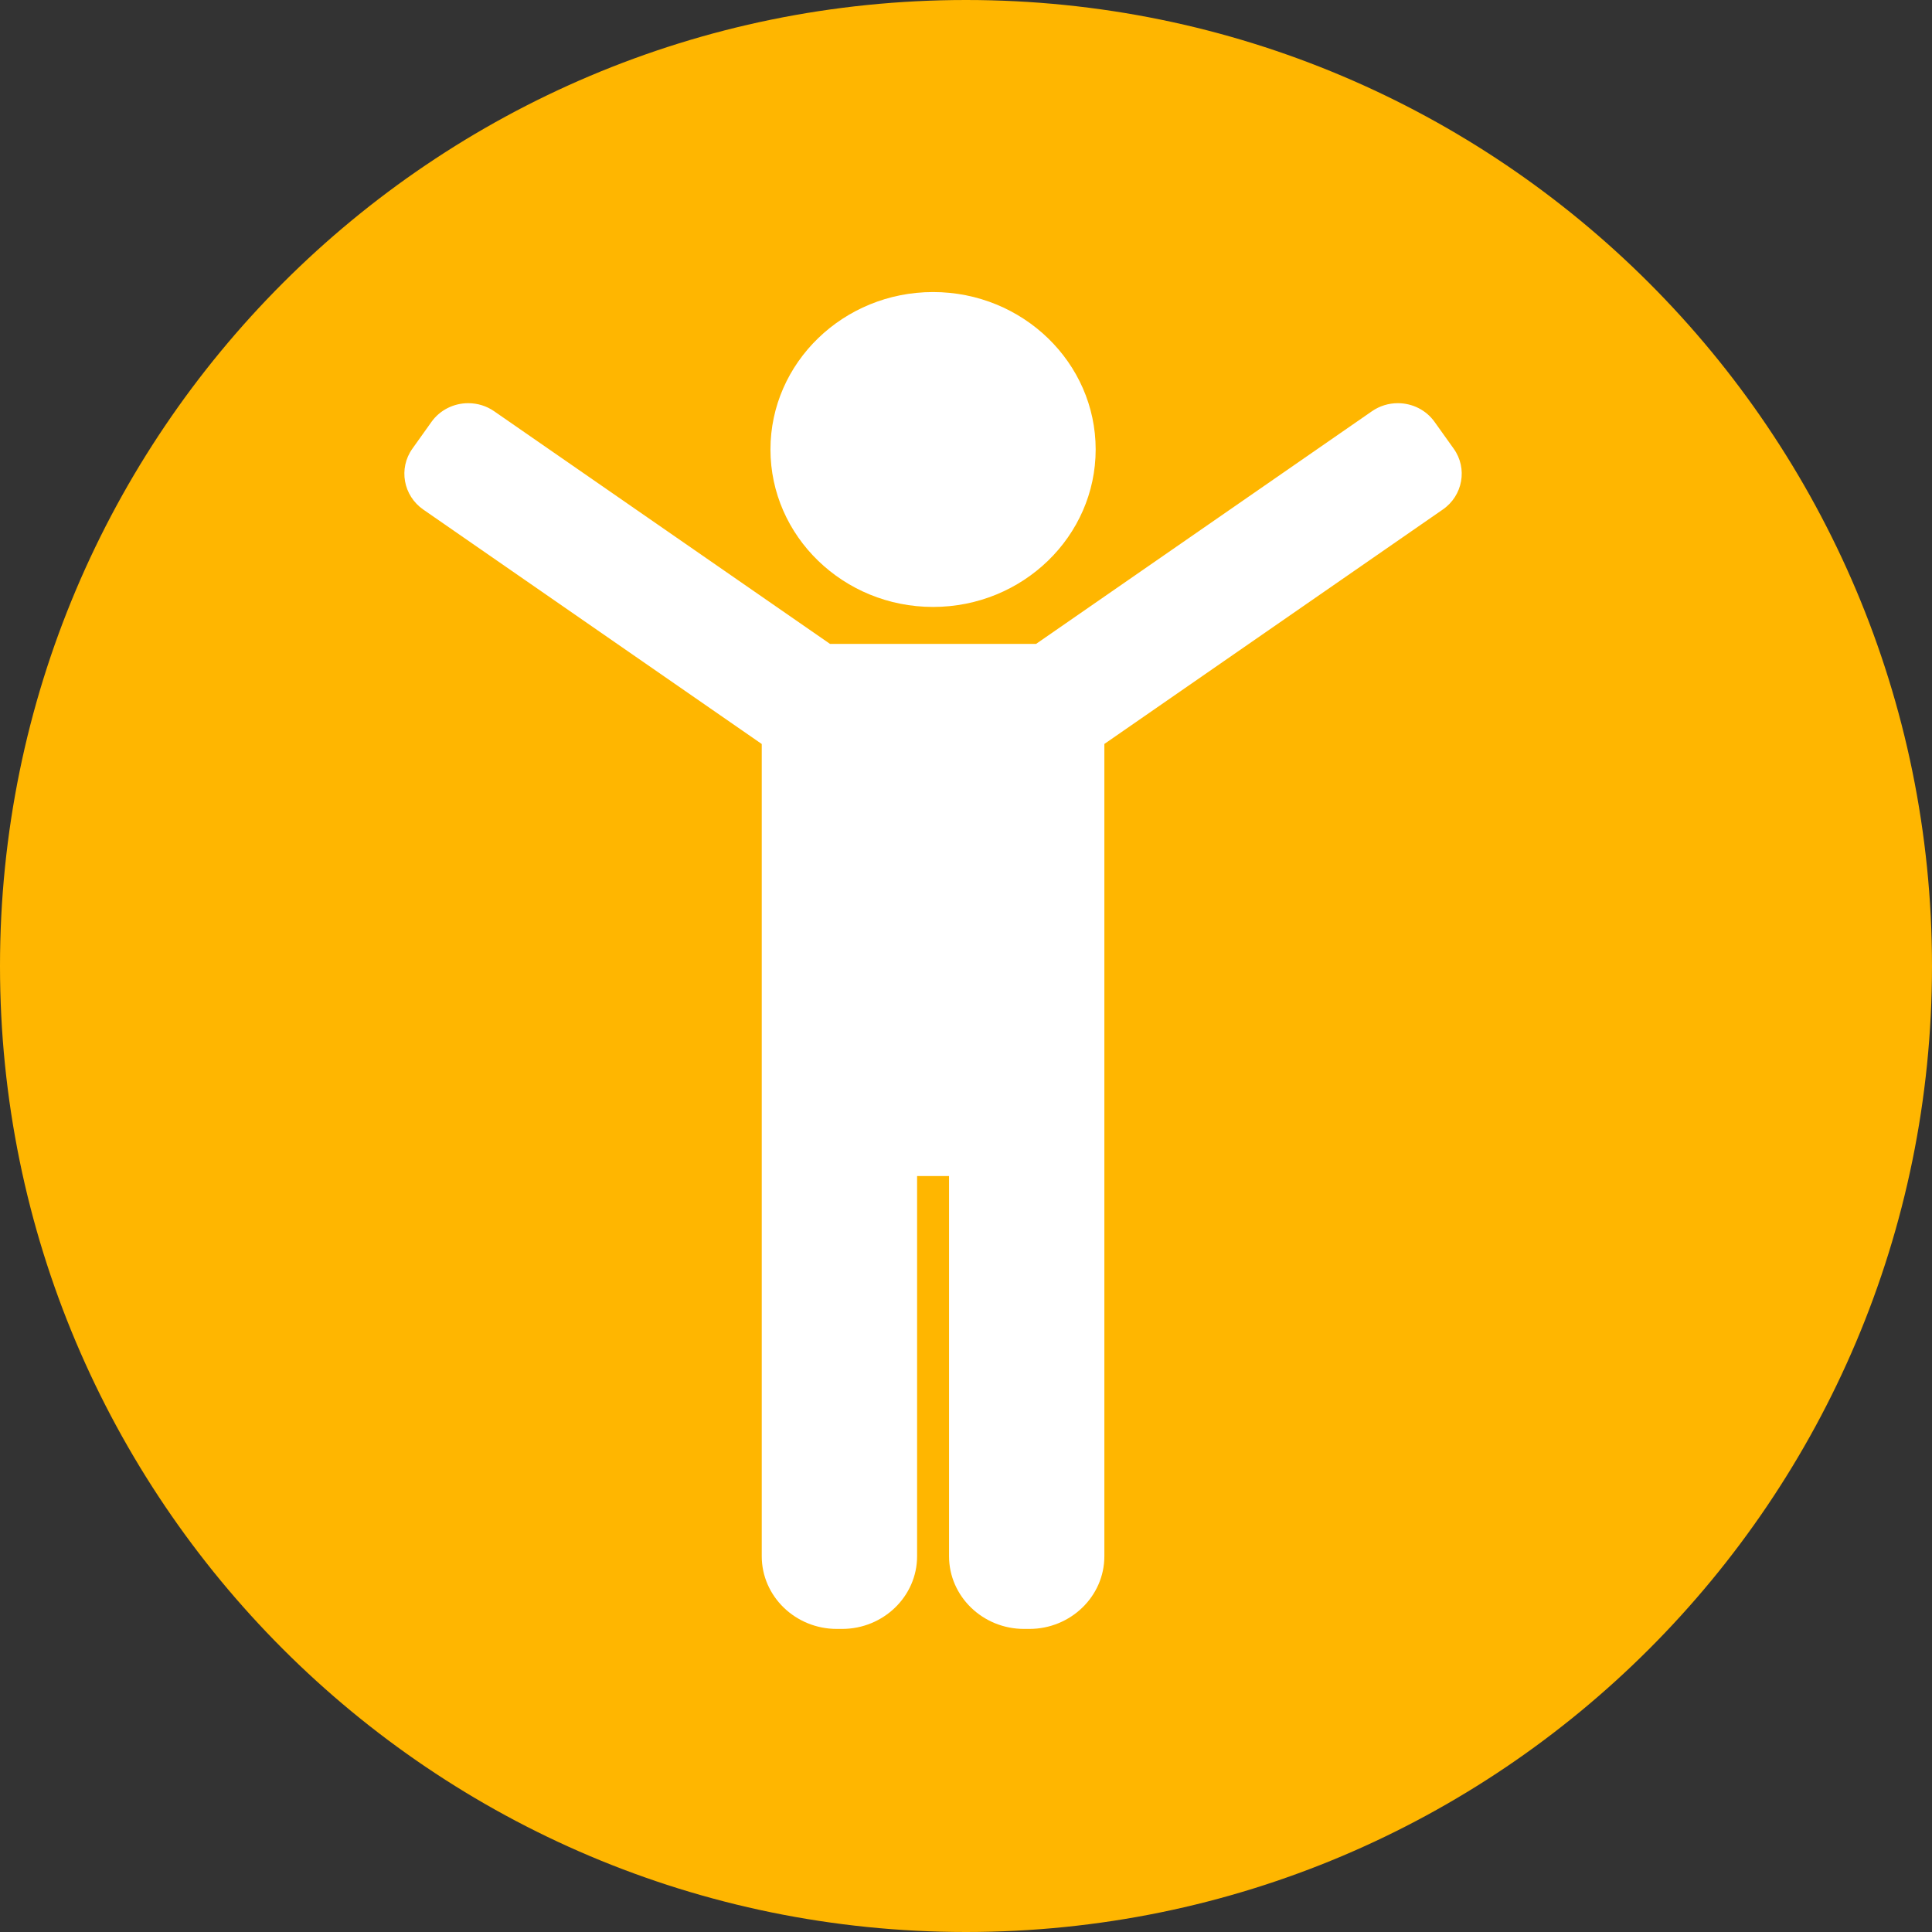
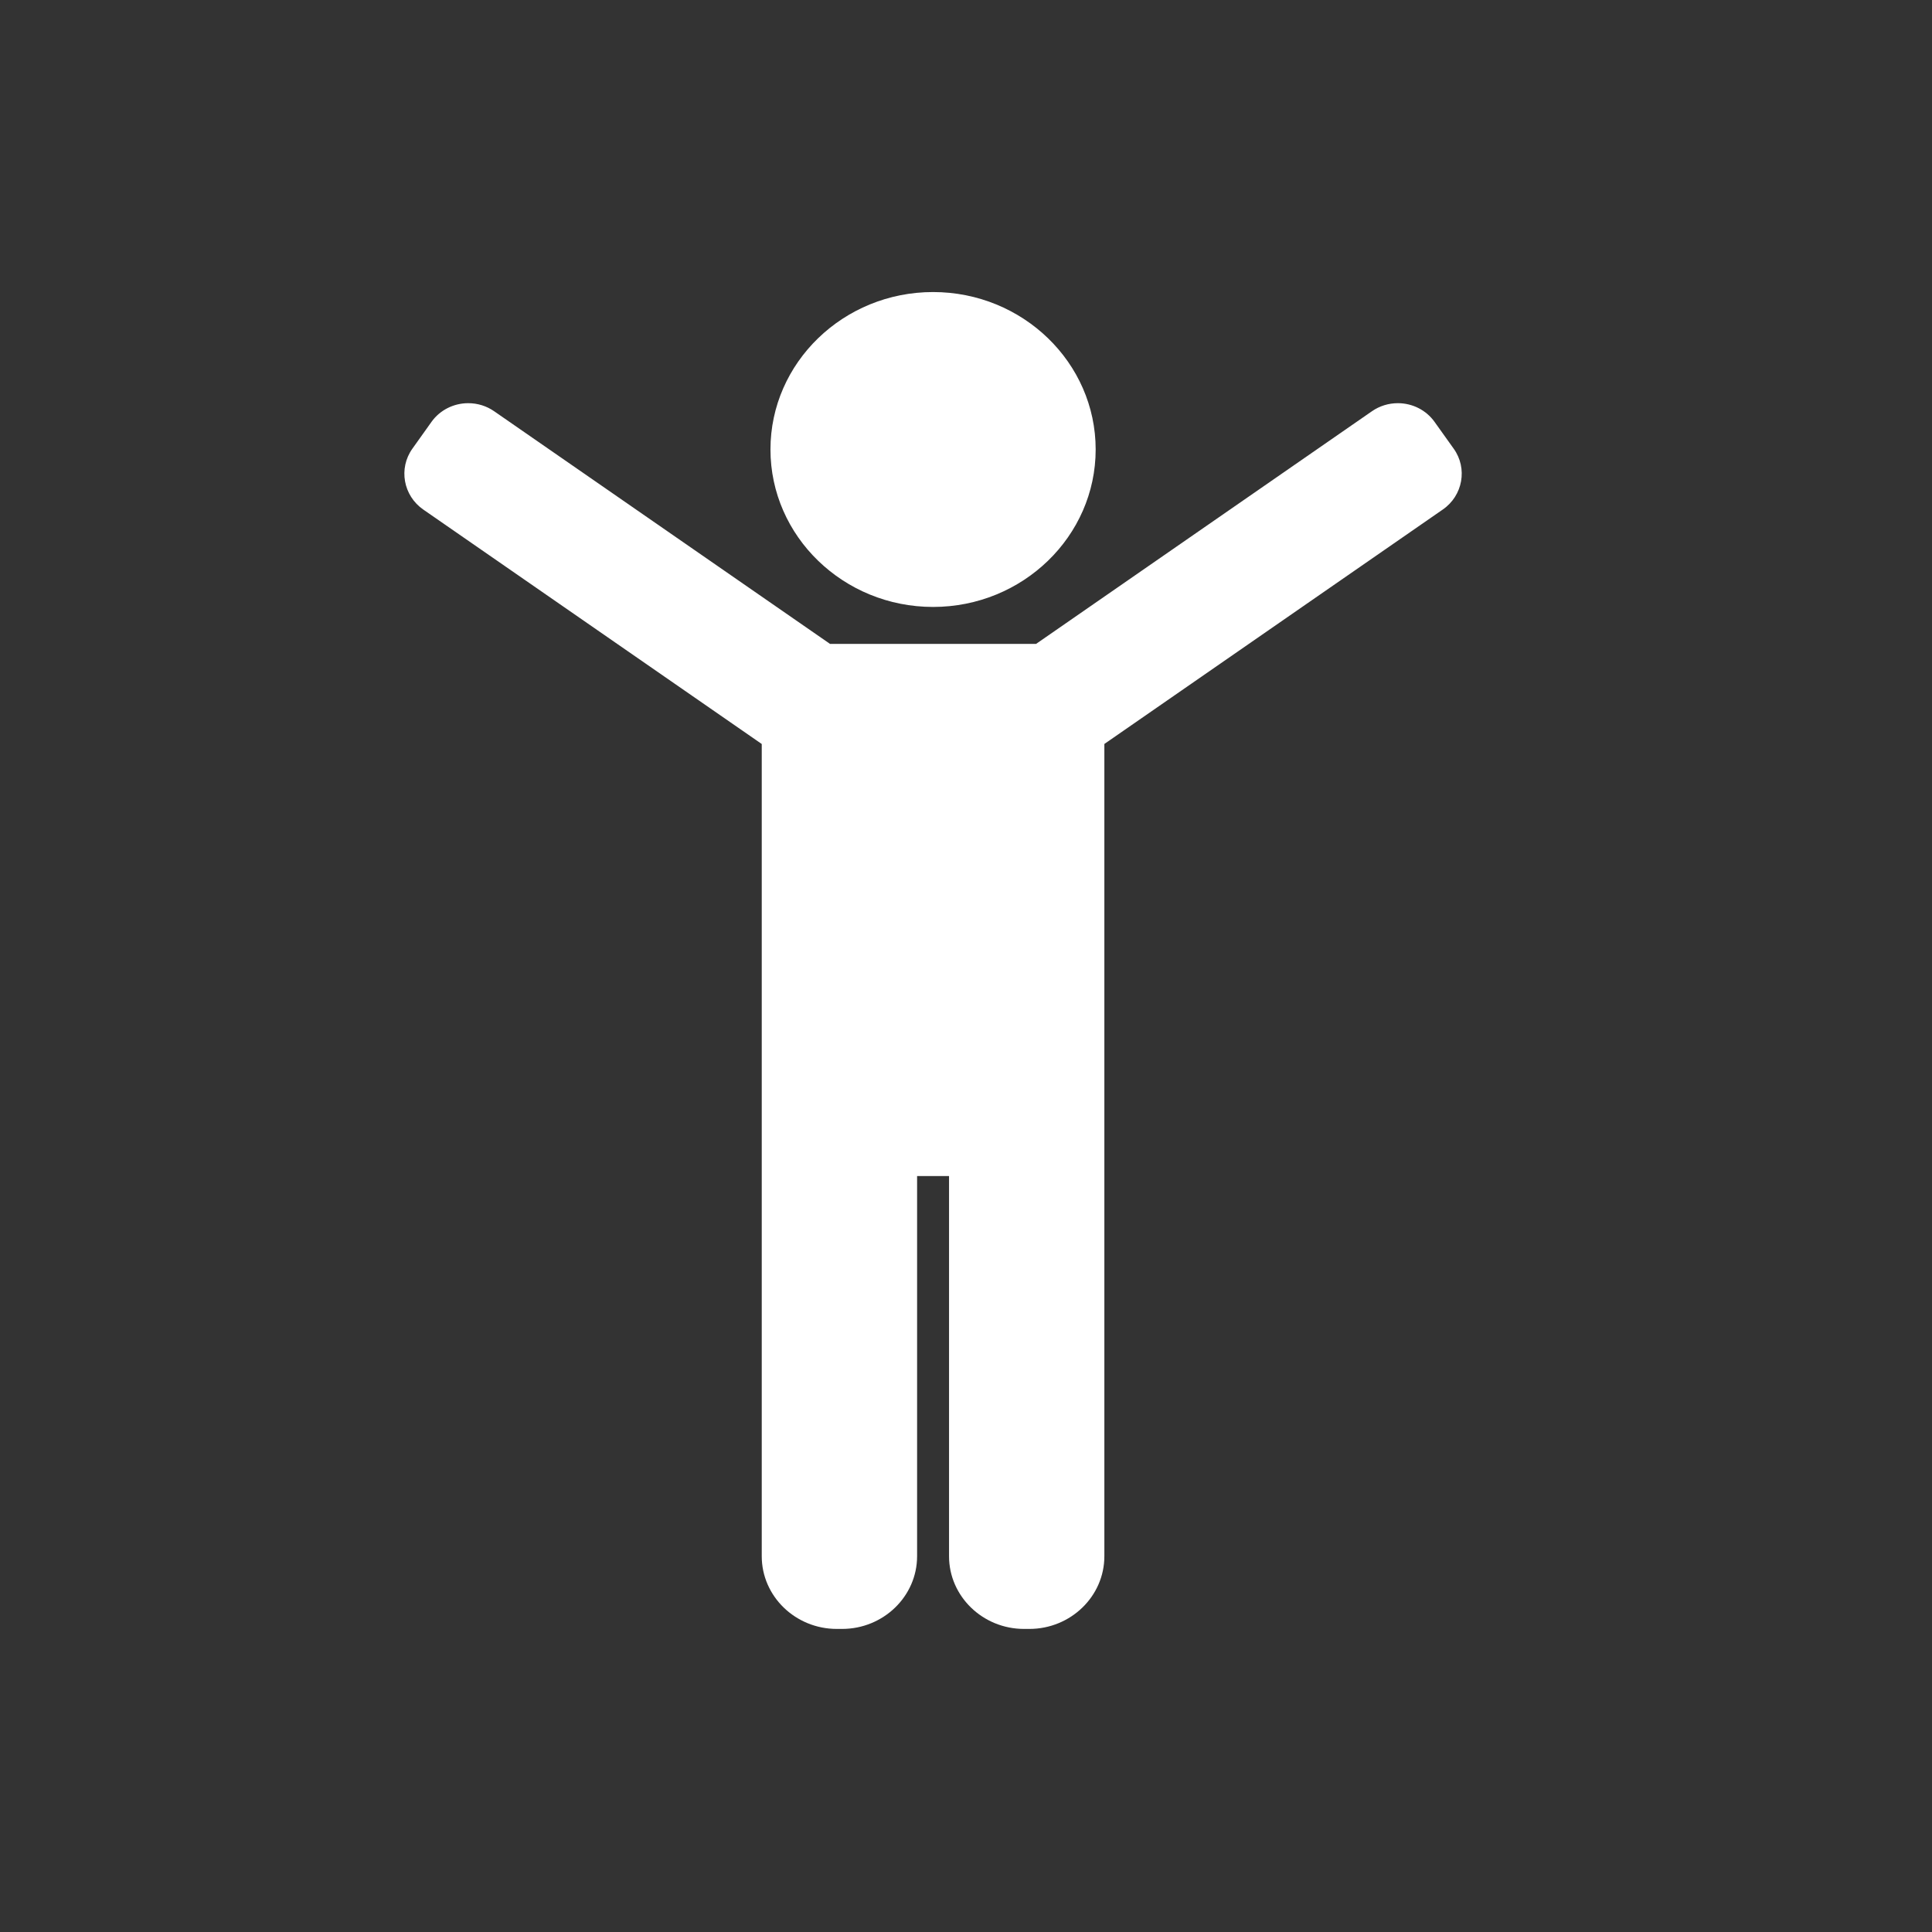
<svg xmlns="http://www.w3.org/2000/svg" width="86px" height="86px" viewBox="0 0 86 86" version="1.1">
  <rect x="0" y="0" width="86" height="86" fill="#333333" stroke="none" />
  <title>CBEA63DC-7D6B-411A-98A6-9BB72A895B13@1x</title>
  <desc>Created with sketchtool.</desc>
  <g id="Page-1" stroke="none" stroke-width="1" fill="none" fill-rule="evenodd">
    <g id="000-landing" transform="translate(-469, -470)">
      <g id="beneficios-empresa" transform="translate(28, 420)">
        <g id="bienestar" transform="translate(327, 50)">
          <g id="icono/bienestar" transform="translate(114, 0)">
-             <path d="M86,43.001 C86,66.749 66.749,86 42.999,86 C19.251,86 0,66.749 0,43.001 C0,19.253 19.251,-2.48689958e-14 42.999,-2.48689958e-14 C66.749,-2.48689958e-14 86,19.253 86,43.001" id="Fill-1" fill="#FFB600" />
-             <path d="M62.223,17.947 C62.875,17.947 63.483,18.257 63.854,18.775 L63.854,18.775 L64.709,19.972 C65.336,20.847 65.118,22.064 64.223,22.681 L64.223,22.681 L49.159,33.116 L49.159,69.274 C49.159,71.056 47.66,72.509 45.82,72.509 L45.82,72.509 L45.584,72.509 C43.743,72.509 42.245,71.056 42.245,69.274 L42.245,69.274 L42.245,52.351 L40.823,52.351 L40.823,69.274 C40.823,71.056 39.324,72.509 37.484,72.509 L37.484,72.509 L37.248,72.509 C35.407,72.509 33.908,71.056 33.908,69.274 L33.908,69.274 L33.908,33.118 L18.843,22.683 C17.949,22.064 17.731,20.849 18.357,19.972 L18.357,19.972 L19.21,18.775 C19.581,18.257 20.192,17.947 20.841,17.947 C21.257,17.947 21.657,18.071 21.995,18.305 L21.995,18.305 L36.946,28.661 L46.121,28.661 L61.071,18.305 C61.41,18.071 61.809,17.947 62.223,17.947 Z M41.534,13 C45.525,13 48.772,16.143 48.772,20.007 C48.772,23.872 45.525,27.017 41.534,27.017 C37.544,27.017 34.296,23.872 34.296,20.007 C34.296,16.143 37.544,13 41.534,13 Z" id="Combined-Shape" fill="#FFFFFF" />
+             <path d="M62.223,17.947 C62.875,17.947 63.483,18.257 63.854,18.775 L63.854,18.775 L64.709,19.972 C65.336,20.847 65.118,22.064 64.223,22.681 L64.223,22.681 L49.159,33.116 L49.159,69.274 C49.159,71.056 47.66,72.509 45.82,72.509 L45.82,72.509 L45.584,72.509 C43.743,72.509 42.245,71.056 42.245,69.274 L42.245,69.274 L42.245,52.351 L40.823,52.351 L40.823,69.274 C40.823,71.056 39.324,72.509 37.484,72.509 L37.484,72.509 L37.248,72.509 C35.407,72.509 33.908,71.056 33.908,69.274 L33.908,69.274 L33.908,33.118 L18.843,22.683 C17.949,22.064 17.731,20.849 18.357,19.972 L19.21,18.775 C19.581,18.257 20.192,17.947 20.841,17.947 C21.257,17.947 21.657,18.071 21.995,18.305 L21.995,18.305 L36.946,28.661 L46.121,28.661 L61.071,18.305 C61.41,18.071 61.809,17.947 62.223,17.947 Z M41.534,13 C45.525,13 48.772,16.143 48.772,20.007 C48.772,23.872 45.525,27.017 41.534,27.017 C37.544,27.017 34.296,23.872 34.296,20.007 C34.296,16.143 37.544,13 41.534,13 Z" id="Combined-Shape" fill="#FFFFFF" />
          </g>
        </g>
      </g>
    </g>
  </g>
</svg>